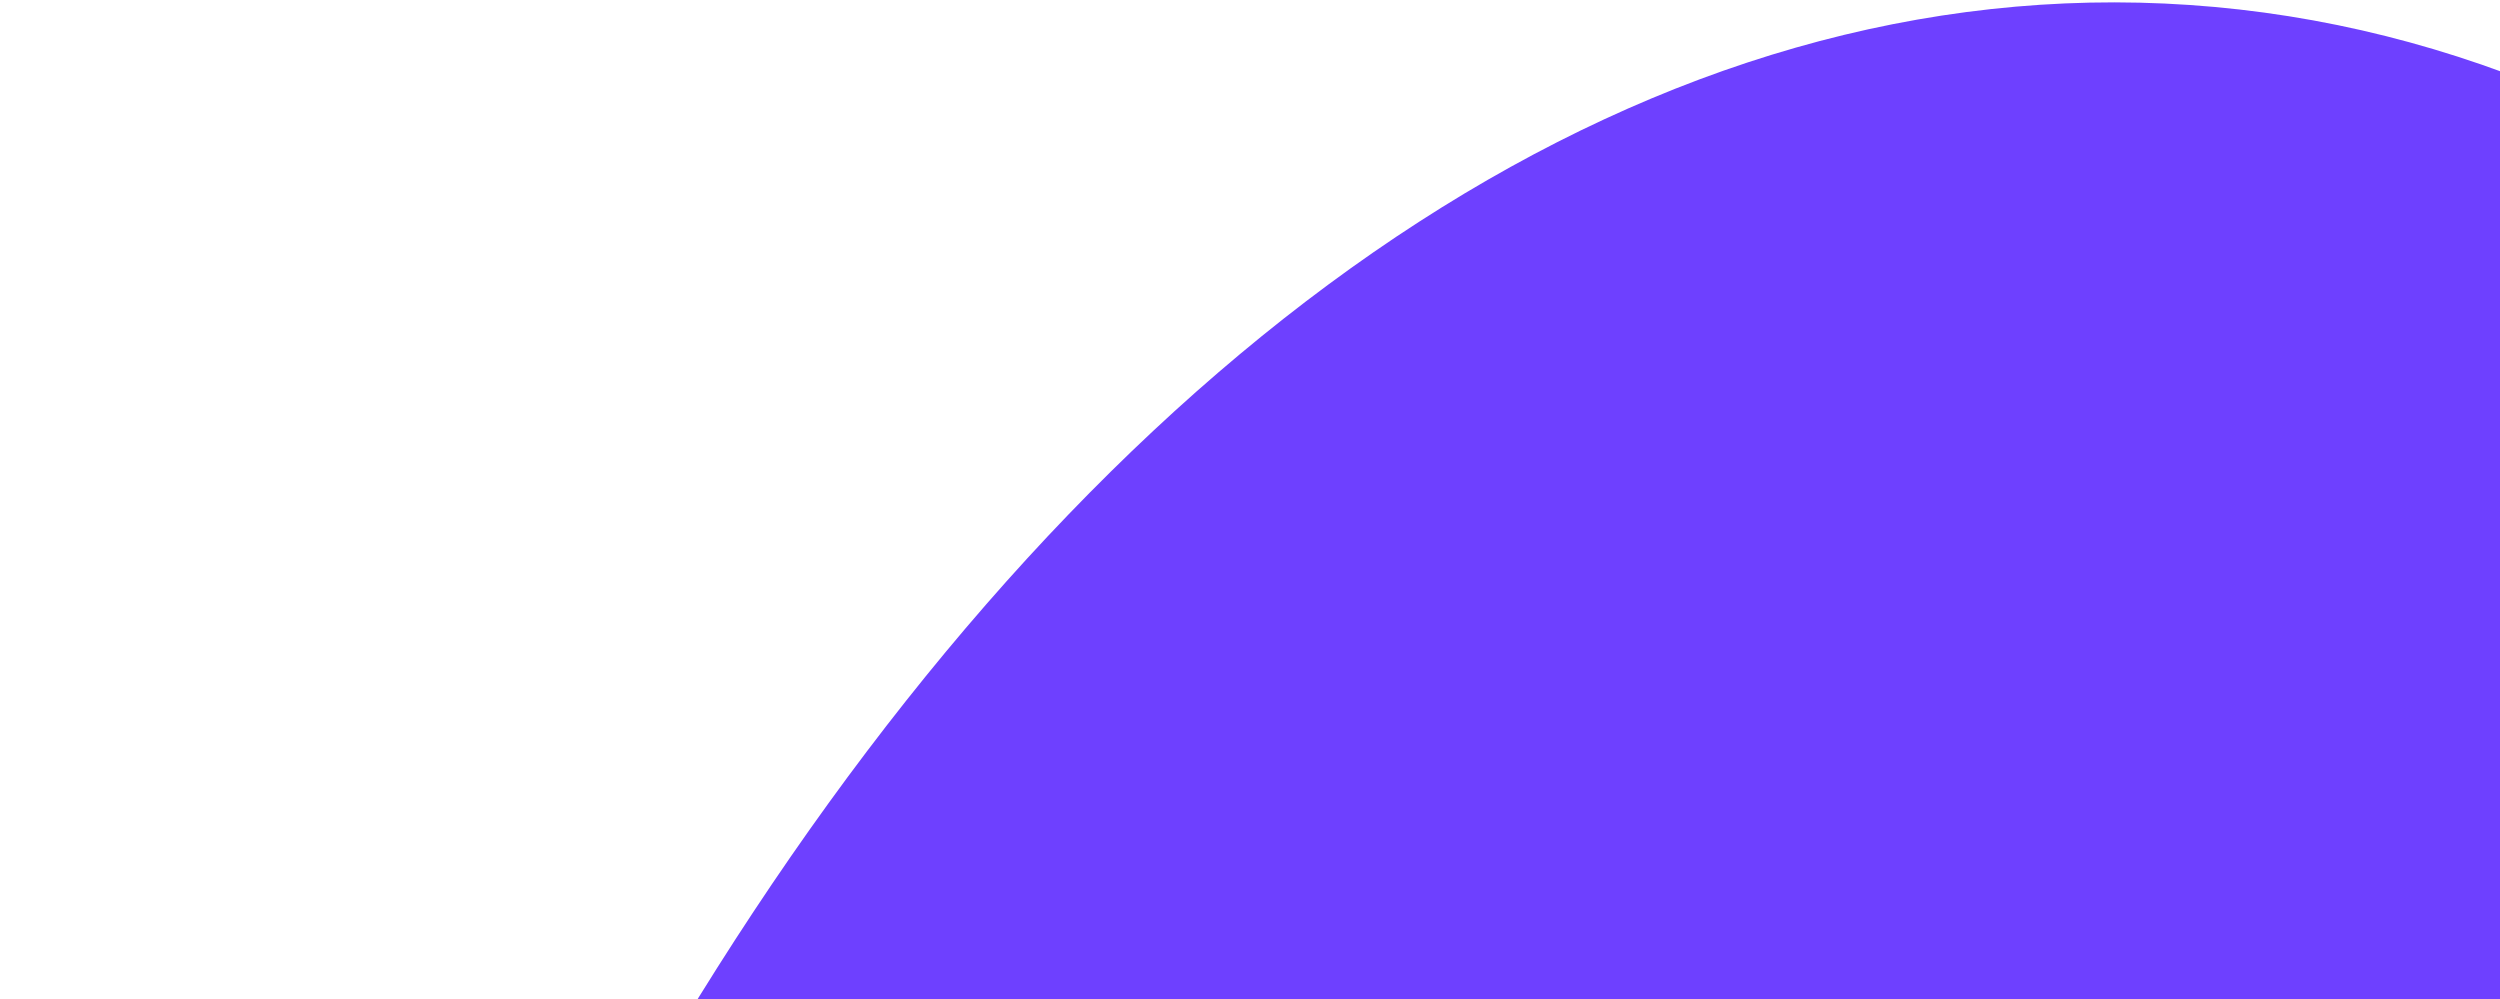
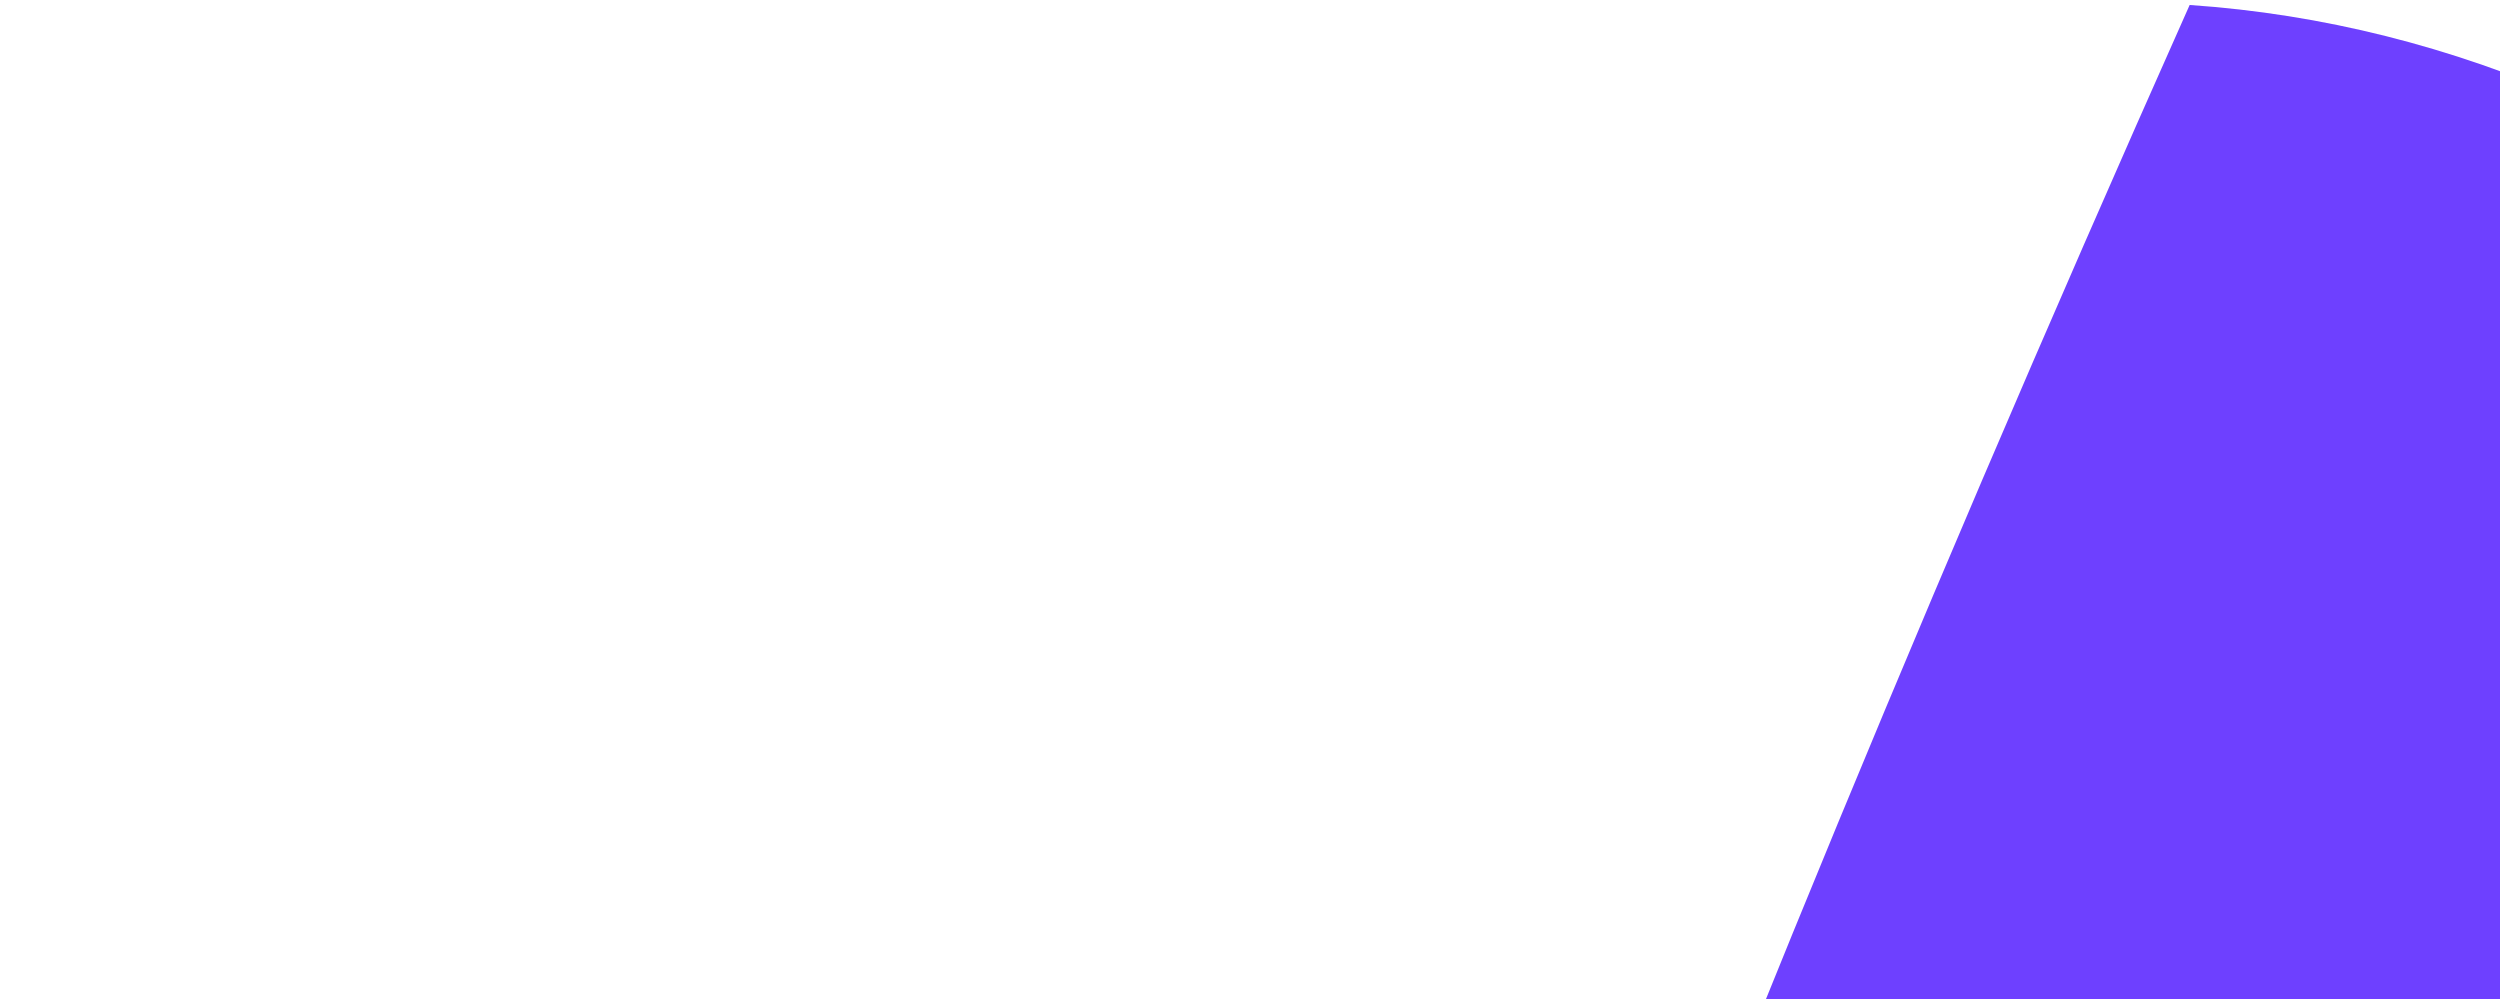
<svg xmlns="http://www.w3.org/2000/svg" width="688" height="275" viewBox="0 0 688 275" fill="none">
-   <path d="M1068.32 977.725C1104.74 458.585 896.231 21.456 602.593 1.37C308.955 -18.717 41.384 385.846 4.957 904.986C-31.47 1424.13 177.041 1861.25 470.679 1881.34C764.317 1901.43 1031.89 1496.86 1068.32 977.725Z" fill="#6E40FF" />
+   <path d="M1068.32 977.725C1104.74 458.585 896.231 21.456 602.593 1.37C-31.47 1424.13 177.041 1861.25 470.679 1881.34C764.317 1901.43 1031.89 1496.86 1068.32 977.725Z" fill="#6E40FF" />
</svg>